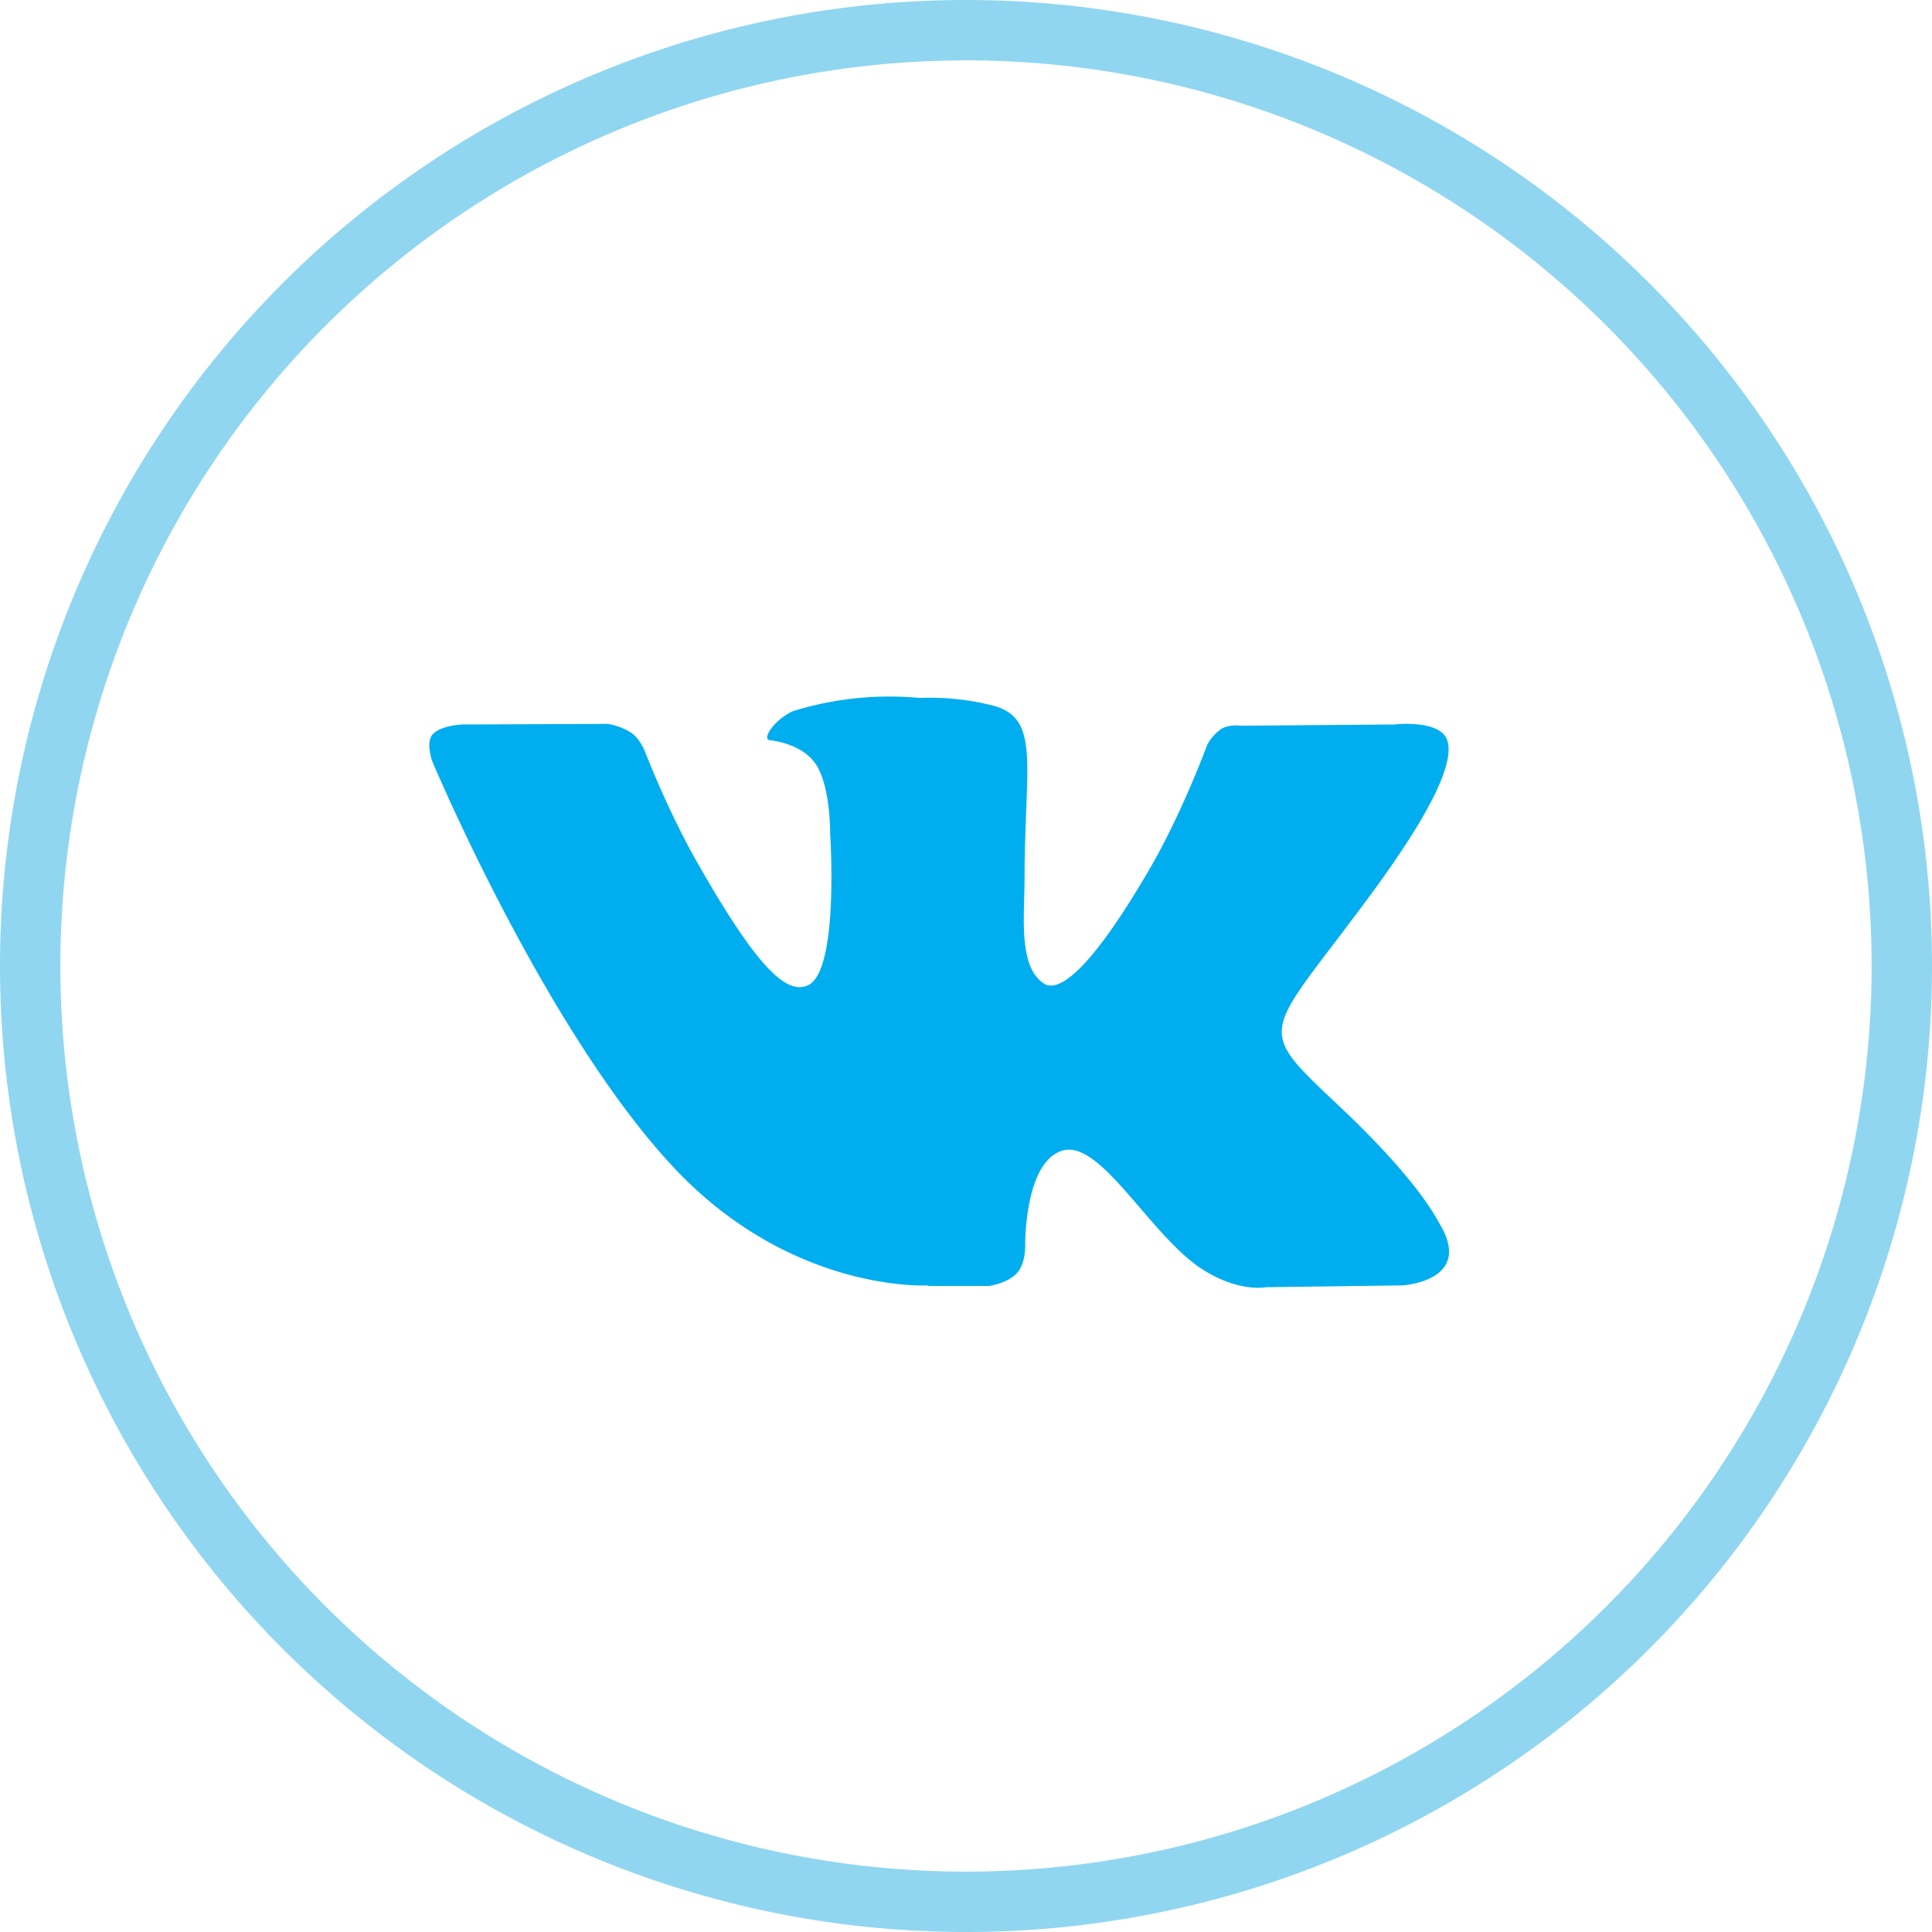
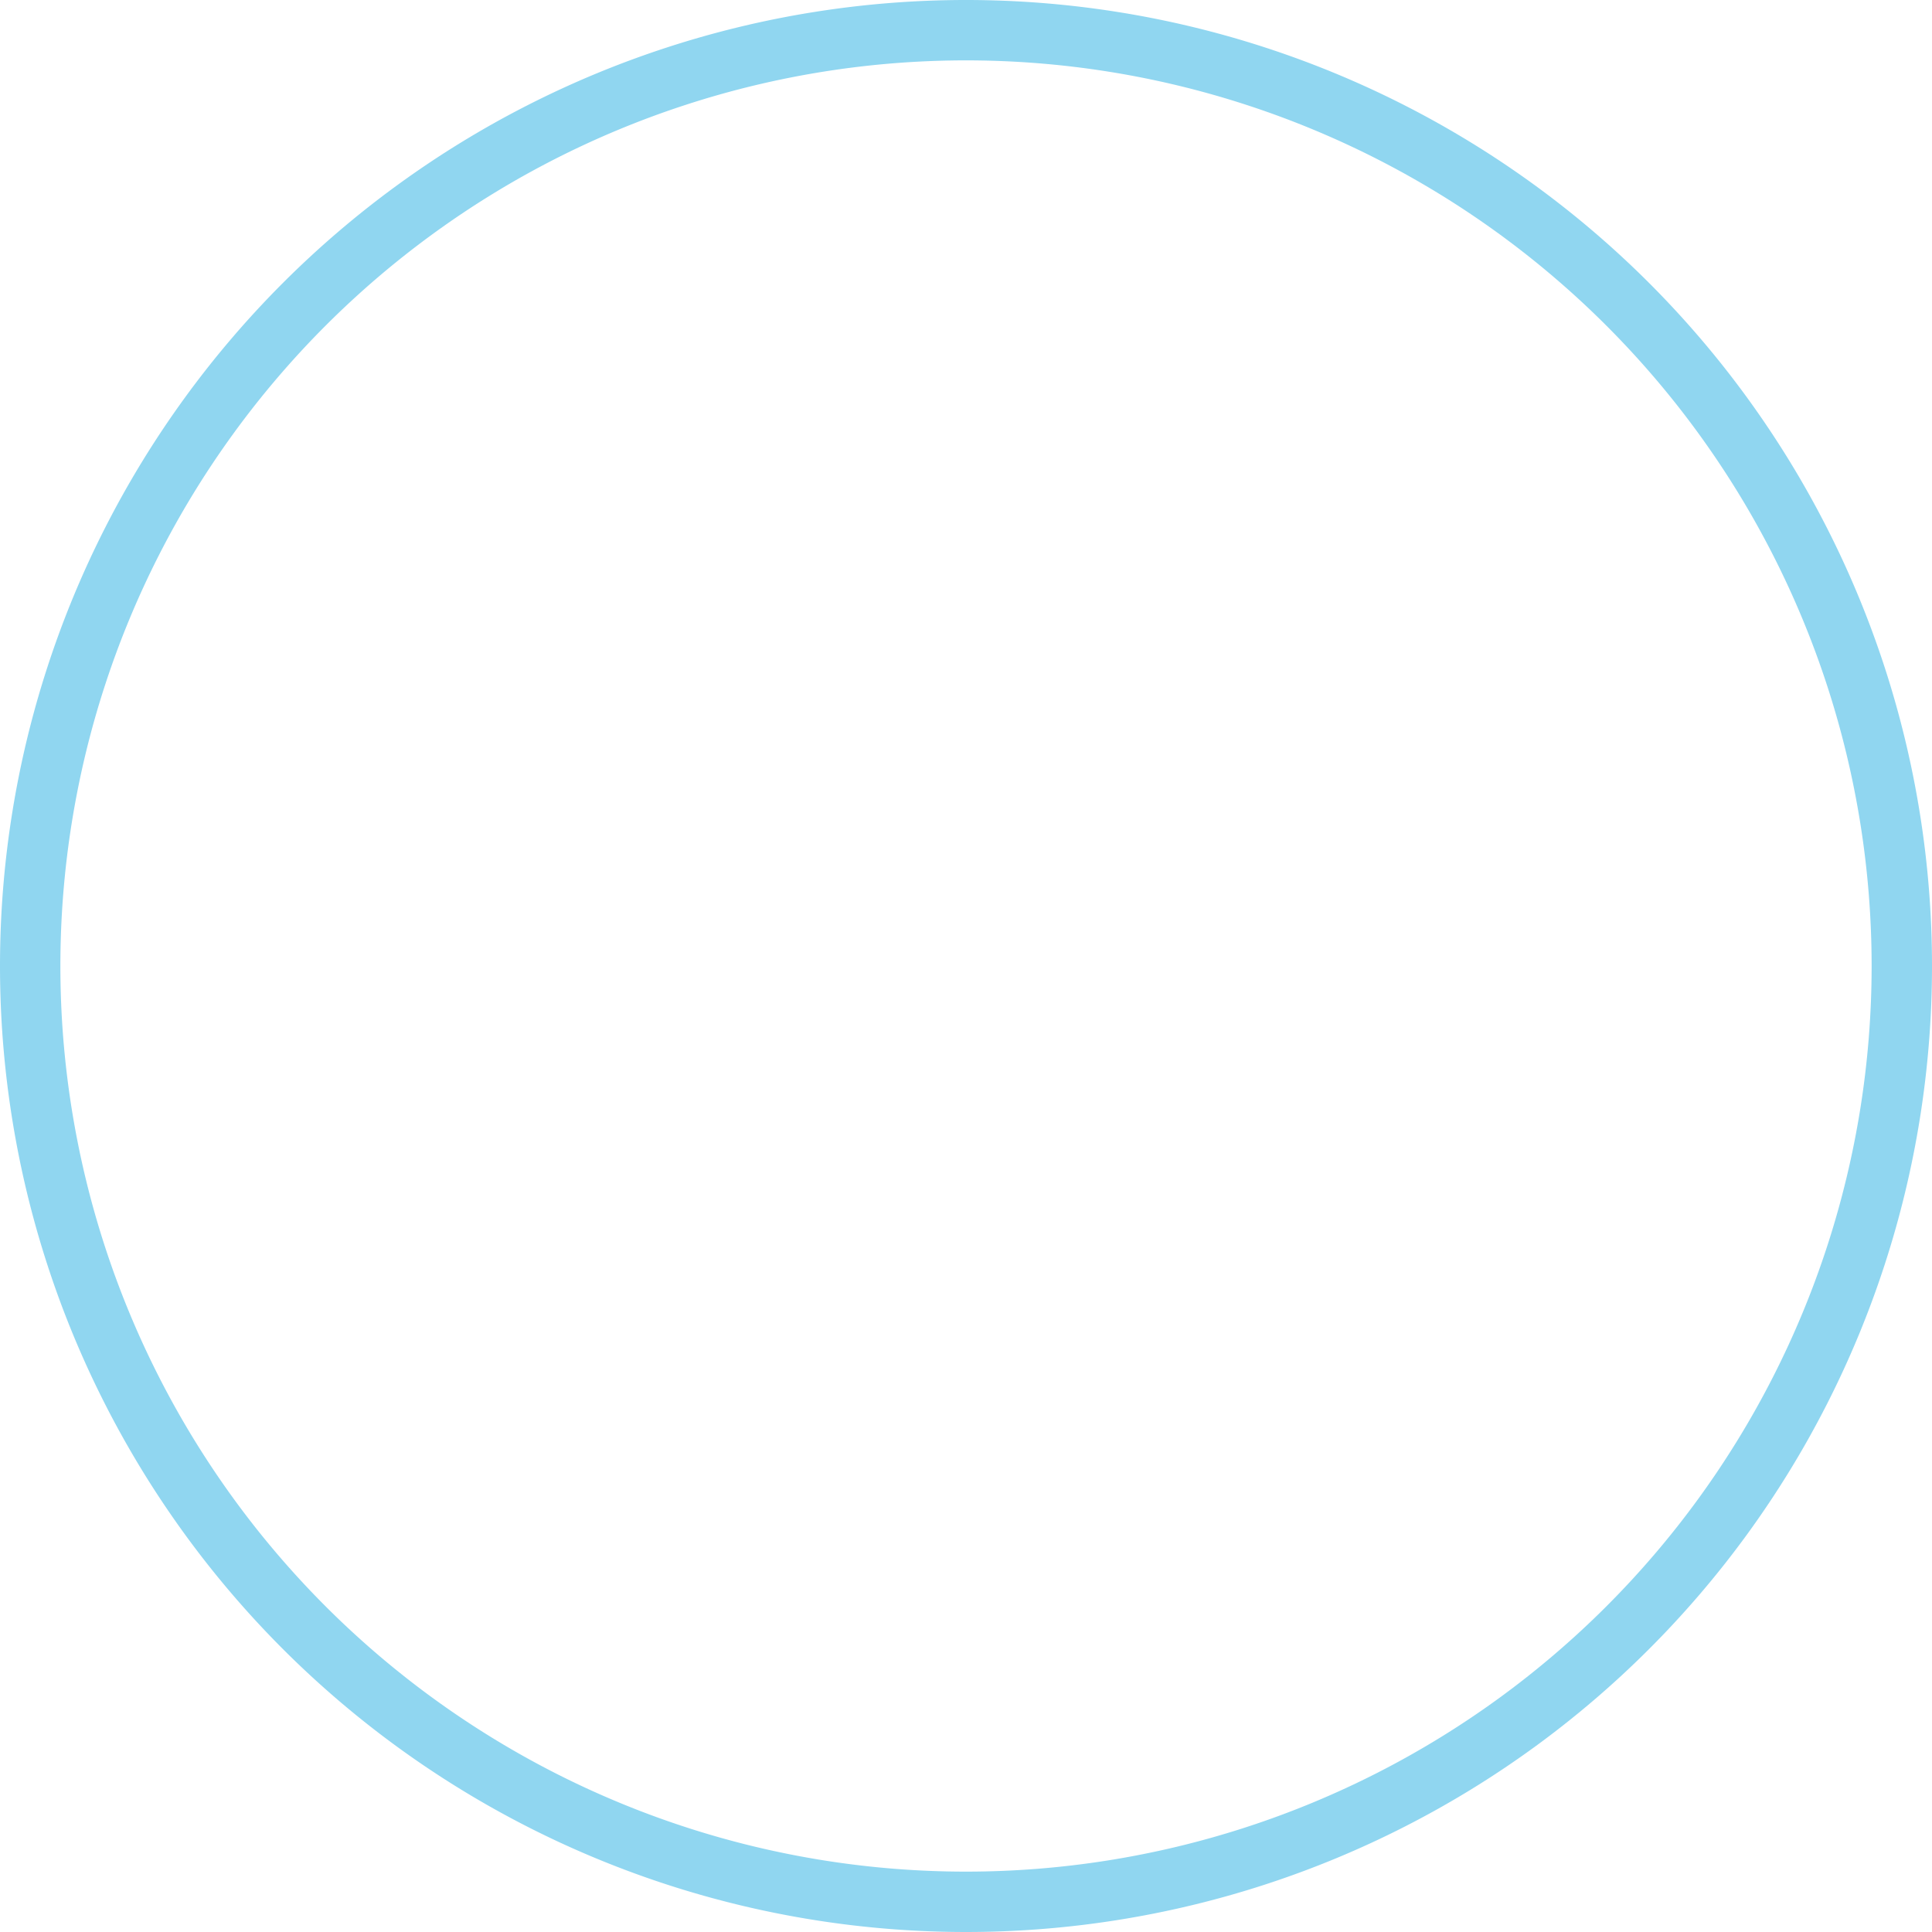
<svg xmlns="http://www.w3.org/2000/svg" width="32" height="32" fill="none">
-   <path d="M31.5 16a15.5 15.5 0 1 1-31 0 15.5 15.5 0 0 1 31 0Z" stroke="#90D6F0" />
-   <path fill-rule="evenodd" clip-rule="evenodd" d="M15.37 21.3h1.01s.3-.04.46-.21c.15-.16.14-.45.14-.45s-.02-1.38.61-1.58c.62-.2 1.42 1.33 2.26 1.92.64.44 1.12.34 1.12.34l2.26-.03s1.18-.07.62-1.01c-.05-.08-.33-.7-1.68-1.97-1.41-1.33-1.22-1.12.48-3.42 1.04-1.4 1.45-2.26 1.32-2.63-.12-.35-.88-.26-.88-.26l-2.54.02s-.2-.03-.33.06a.72.72 0 0 0-.23.27s-.4 1.09-.93 2.01c-1.13 1.95-1.59 2.05-1.77 1.93-.43-.28-.32-1.13-.32-1.73 0-1.9.28-2.68-.55-2.88a4.28 4.28 0 0 0-1.19-.12 5.4 5.4 0 0 0-2.1.22c-.3.14-.52.46-.38.48.17.02.55.1.75.38.26.36.25 1.17.25 1.17s.15 2.22-.35 2.5c-.34.18-.81-.2-1.82-1.97-.52-.9-.9-1.9-.9-1.9s-.08-.2-.22-.3a1.04 1.04 0 0 0-.39-.15L7.66 12s-.36.01-.5.17c-.11.14 0 .44 0 .44s1.88 4.48 4.02 6.75c1.96 2.07 4.2 1.93 4.2 1.93Z" fill="#00AEEF" />
+   <path d="M31.5 16a15.5 15.5 0 1 1-31 0 15.5 15.5 0 0 1 31 0" stroke="#90D6F0" />
</svg>